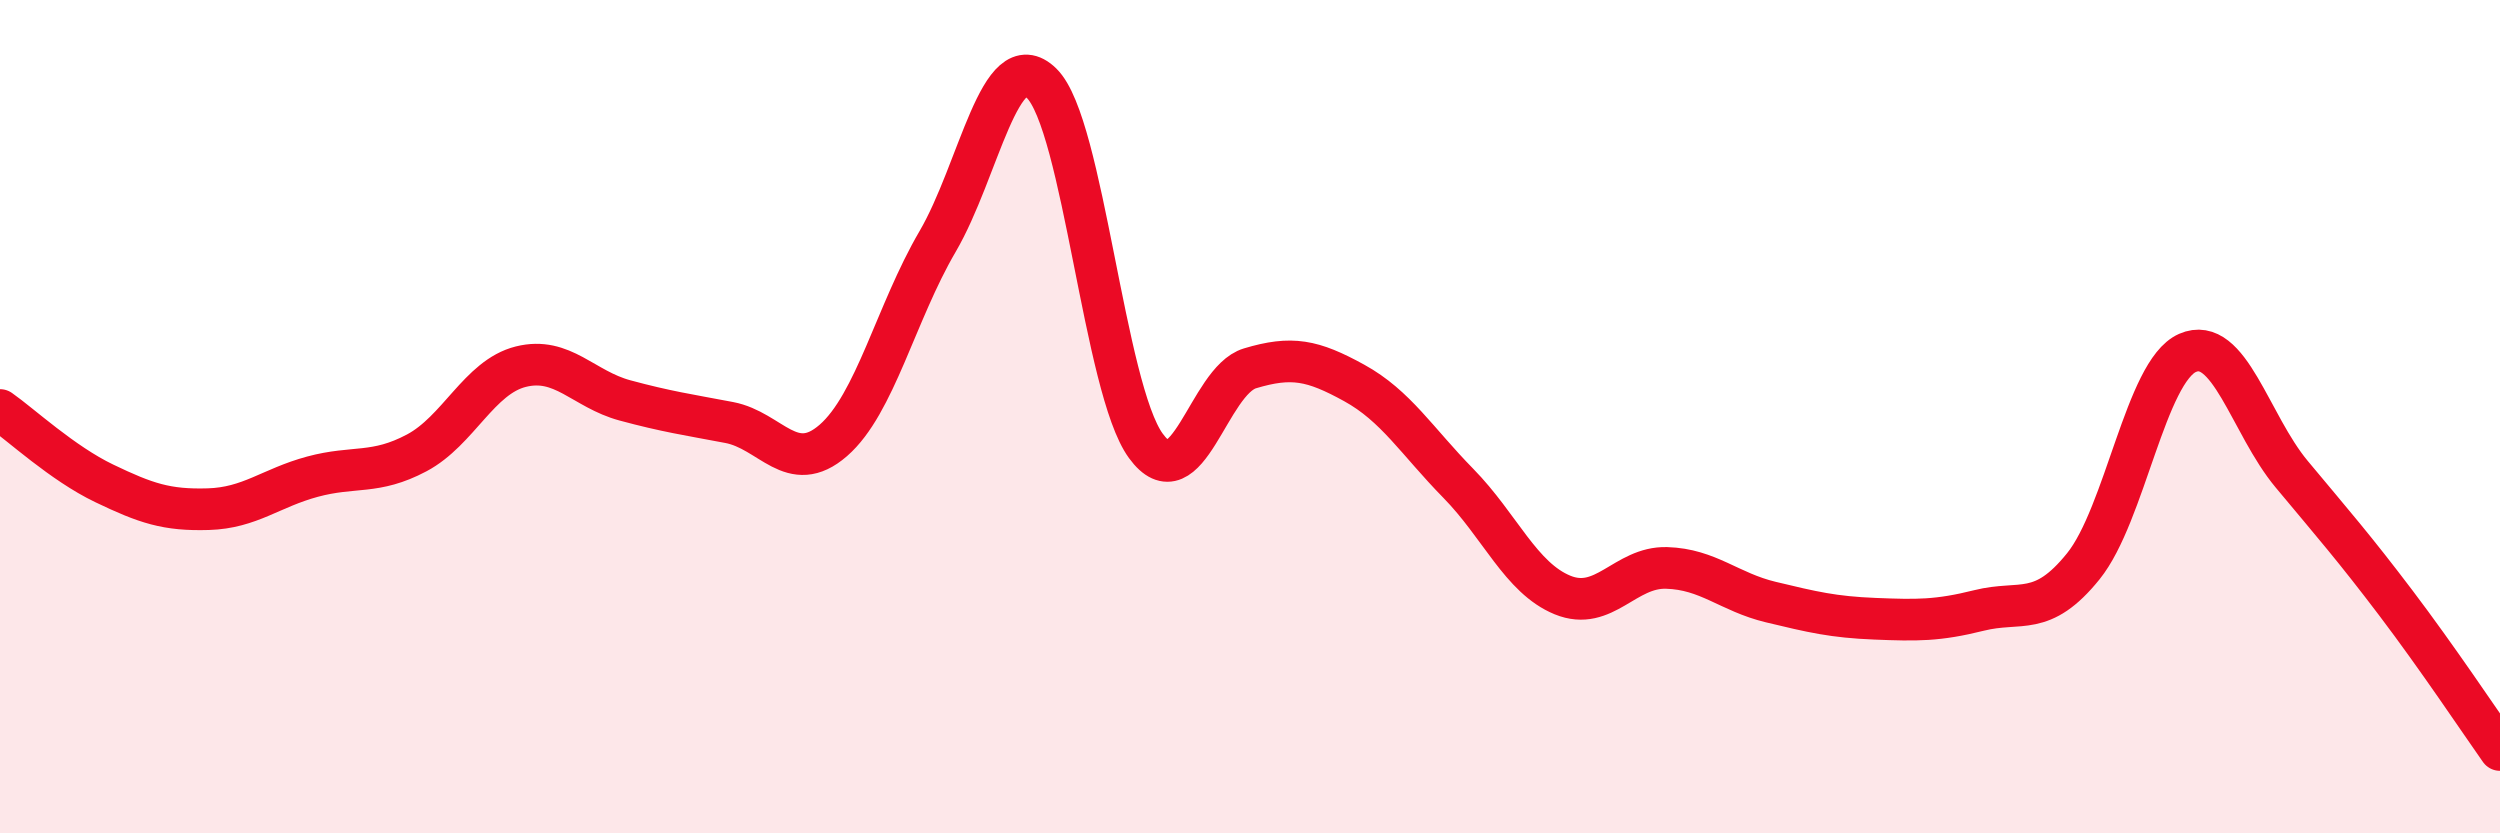
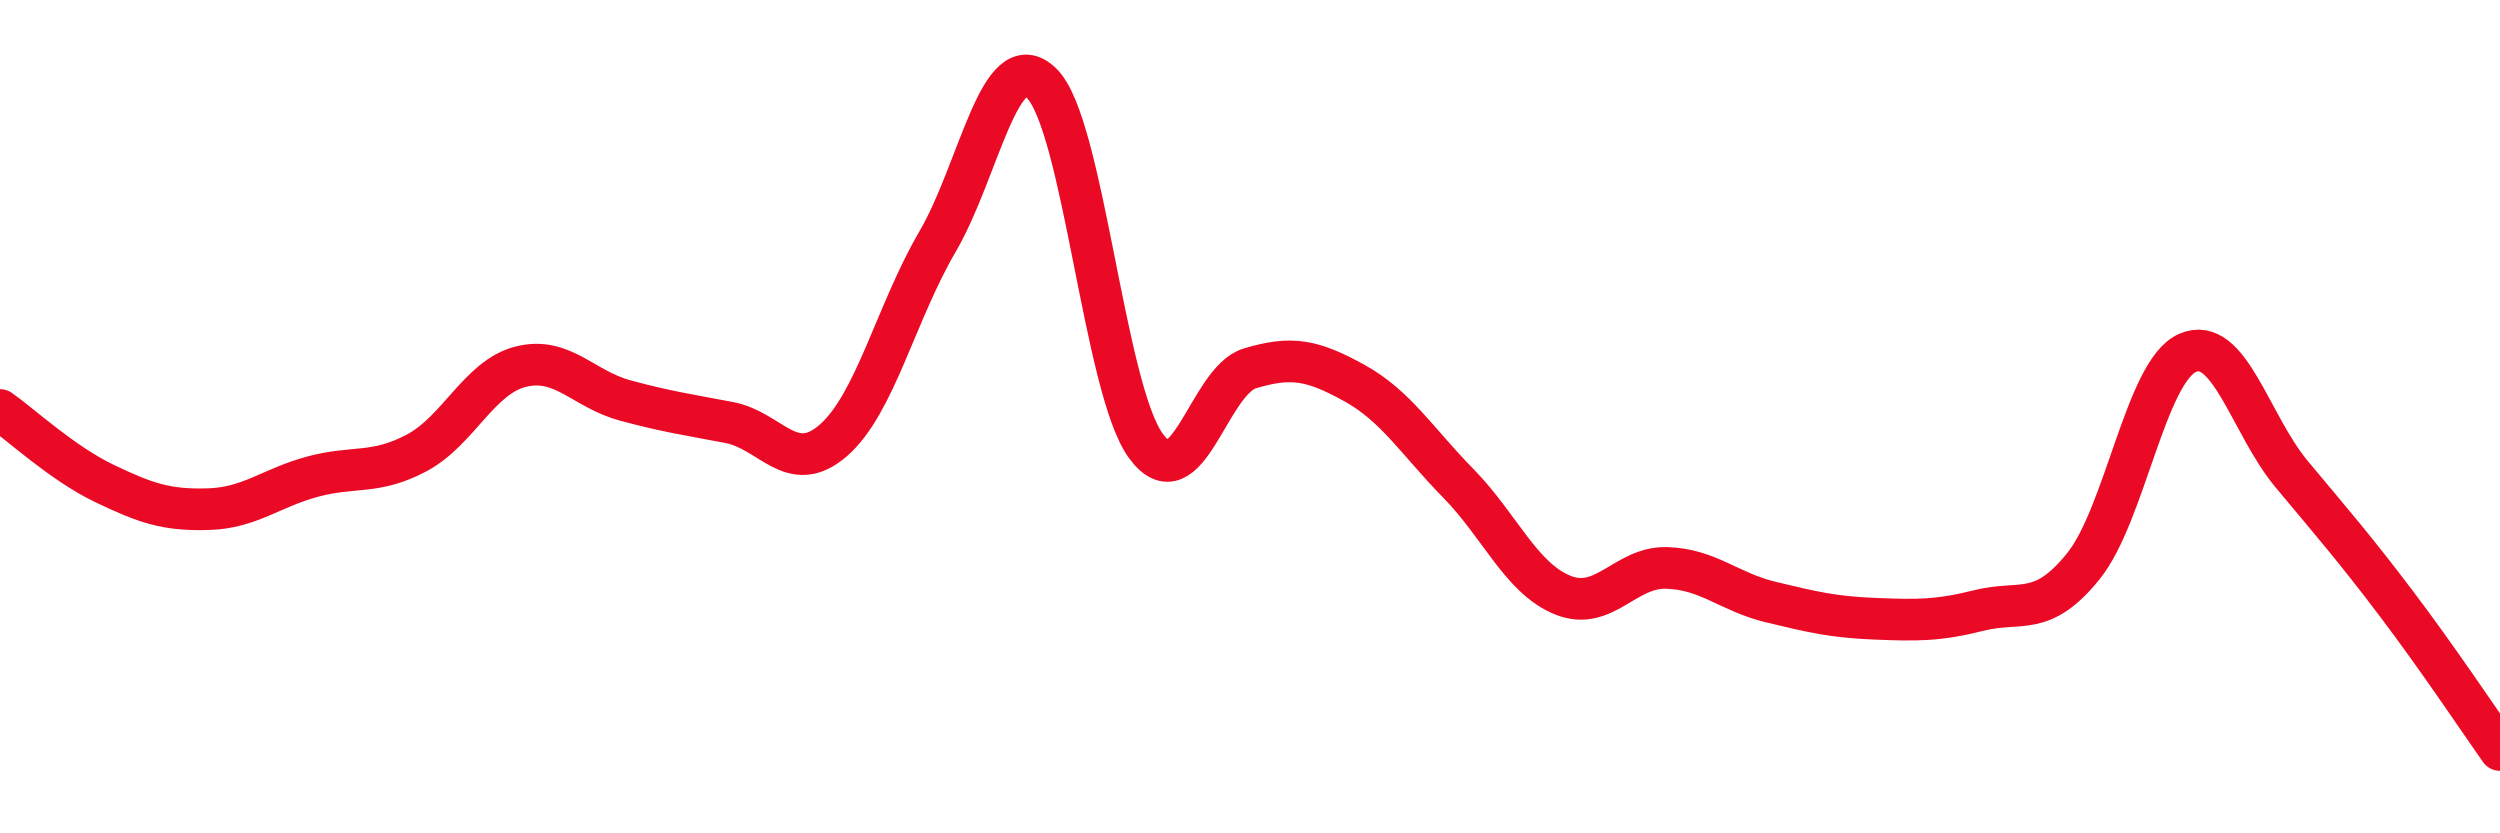
<svg xmlns="http://www.w3.org/2000/svg" width="60" height="20" viewBox="0 0 60 20">
-   <path d="M 0,9.84 C 0.5,10.19 1.5,11.12 2.5,11.6 C 3.5,12.08 4,12.25 5,12.22 C 6,12.19 6.5,11.71 7.5,11.44 C 8.5,11.17 9,11.4 10,10.87 C 11,10.34 11.5,9.05 12.5,8.8 C 13.5,8.55 14,9.34 15,9.61 C 16,9.88 16.5,9.95 17.5,10.14 C 18.5,10.33 19,11.44 20,10.57 C 21,9.7 21.5,7.51 22.5,5.8 C 23.5,4.09 24,1.02 25,2 C 26,2.98 26.5,9.33 27.5,10.7 C 28.5,12.07 29,9.14 30,8.84 C 31,8.54 31.5,8.64 32.5,9.19 C 33.5,9.74 34,10.58 35,11.6 C 36,12.62 36.5,13.87 37.5,14.28 C 38.5,14.69 39,13.6 40,13.63 C 41,13.66 41.5,14.21 42.5,14.45 C 43.5,14.69 44,14.81 45,14.85 C 46,14.89 46.5,14.9 47.5,14.65 C 48.5,14.4 49,14.83 50,13.59 C 51,12.35 51.5,8.91 52.5,8.47 C 53.5,8.03 54,10.18 55,11.38 C 56,12.58 56.5,13.15 57.5,14.47 C 58.5,15.79 59.5,17.29 60,18L60 20L0 20Z" fill="#EB0A25" opacity="0.1" stroke-linecap="round" stroke-linejoin="round" />
  <path d="M 0,9.84 C 0.5,10.19 1.5,11.12 2.5,11.6 C 3.5,12.08 4,12.25 5,12.22 C 6,12.19 6.5,11.71 7.5,11.44 C 8.5,11.17 9,11.4 10,10.87 C 11,10.34 11.5,9.05 12.5,8.8 C 13.5,8.55 14,9.34 15,9.61 C 16,9.88 16.5,9.95 17.5,10.14 C 18.5,10.33 19,11.44 20,10.57 C 21,9.7 21.5,7.51 22.5,5.8 C 23.5,4.09 24,1.02 25,2 C 26,2.98 26.5,9.33 27.5,10.7 C 28.5,12.07 29,9.14 30,8.84 C 31,8.54 31.5,8.64 32.5,9.19 C 33.5,9.74 34,10.58 35,11.6 C 36,12.62 36.5,13.87 37.5,14.28 C 38.5,14.69 39,13.6 40,13.63 C 41,13.66 41.5,14.21 42.5,14.45 C 43.5,14.69 44,14.81 45,14.85 C 46,14.89 46.5,14.9 47.5,14.65 C 48.5,14.4 49,14.83 50,13.59 C 51,12.35 51.5,8.91 52.5,8.47 C 53.5,8.03 54,10.18 55,11.38 C 56,12.58 56.5,13.15 57.5,14.47 C 58.5,15.79 59.5,17.29 60,18" stroke="#EB0A25" stroke-width="1" fill="none" stroke-linecap="round" stroke-linejoin="round" />
</svg>